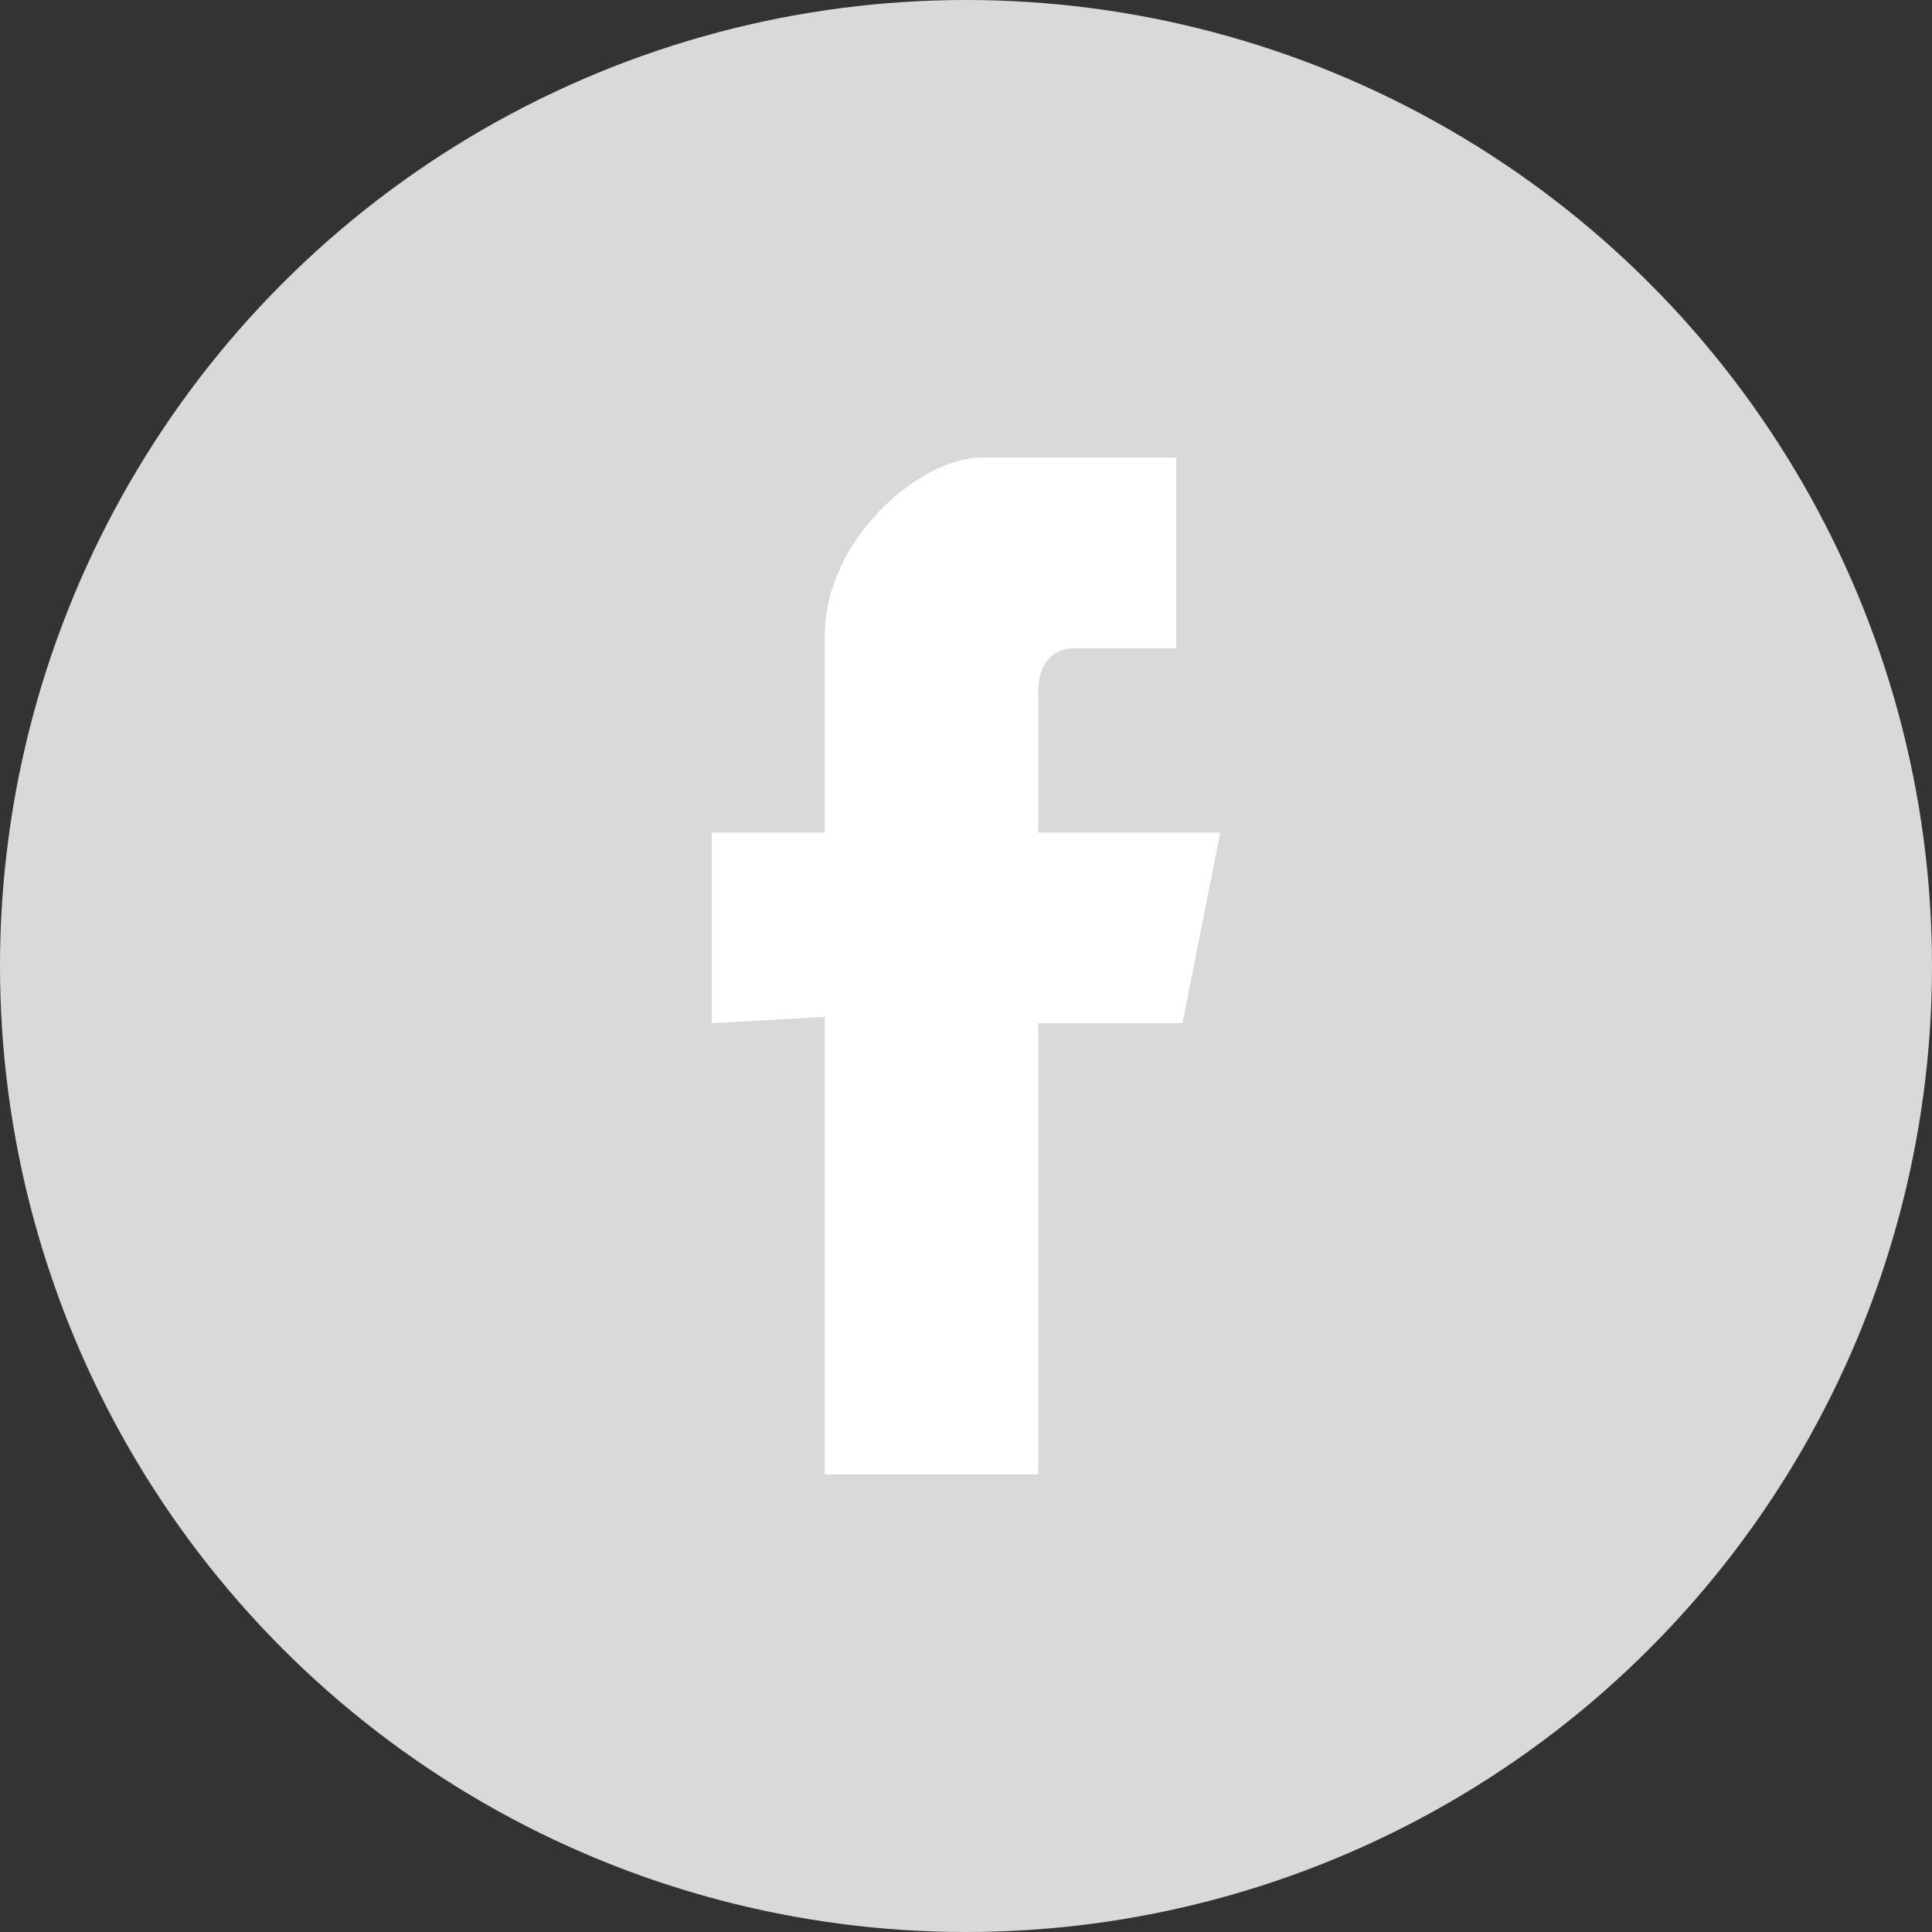
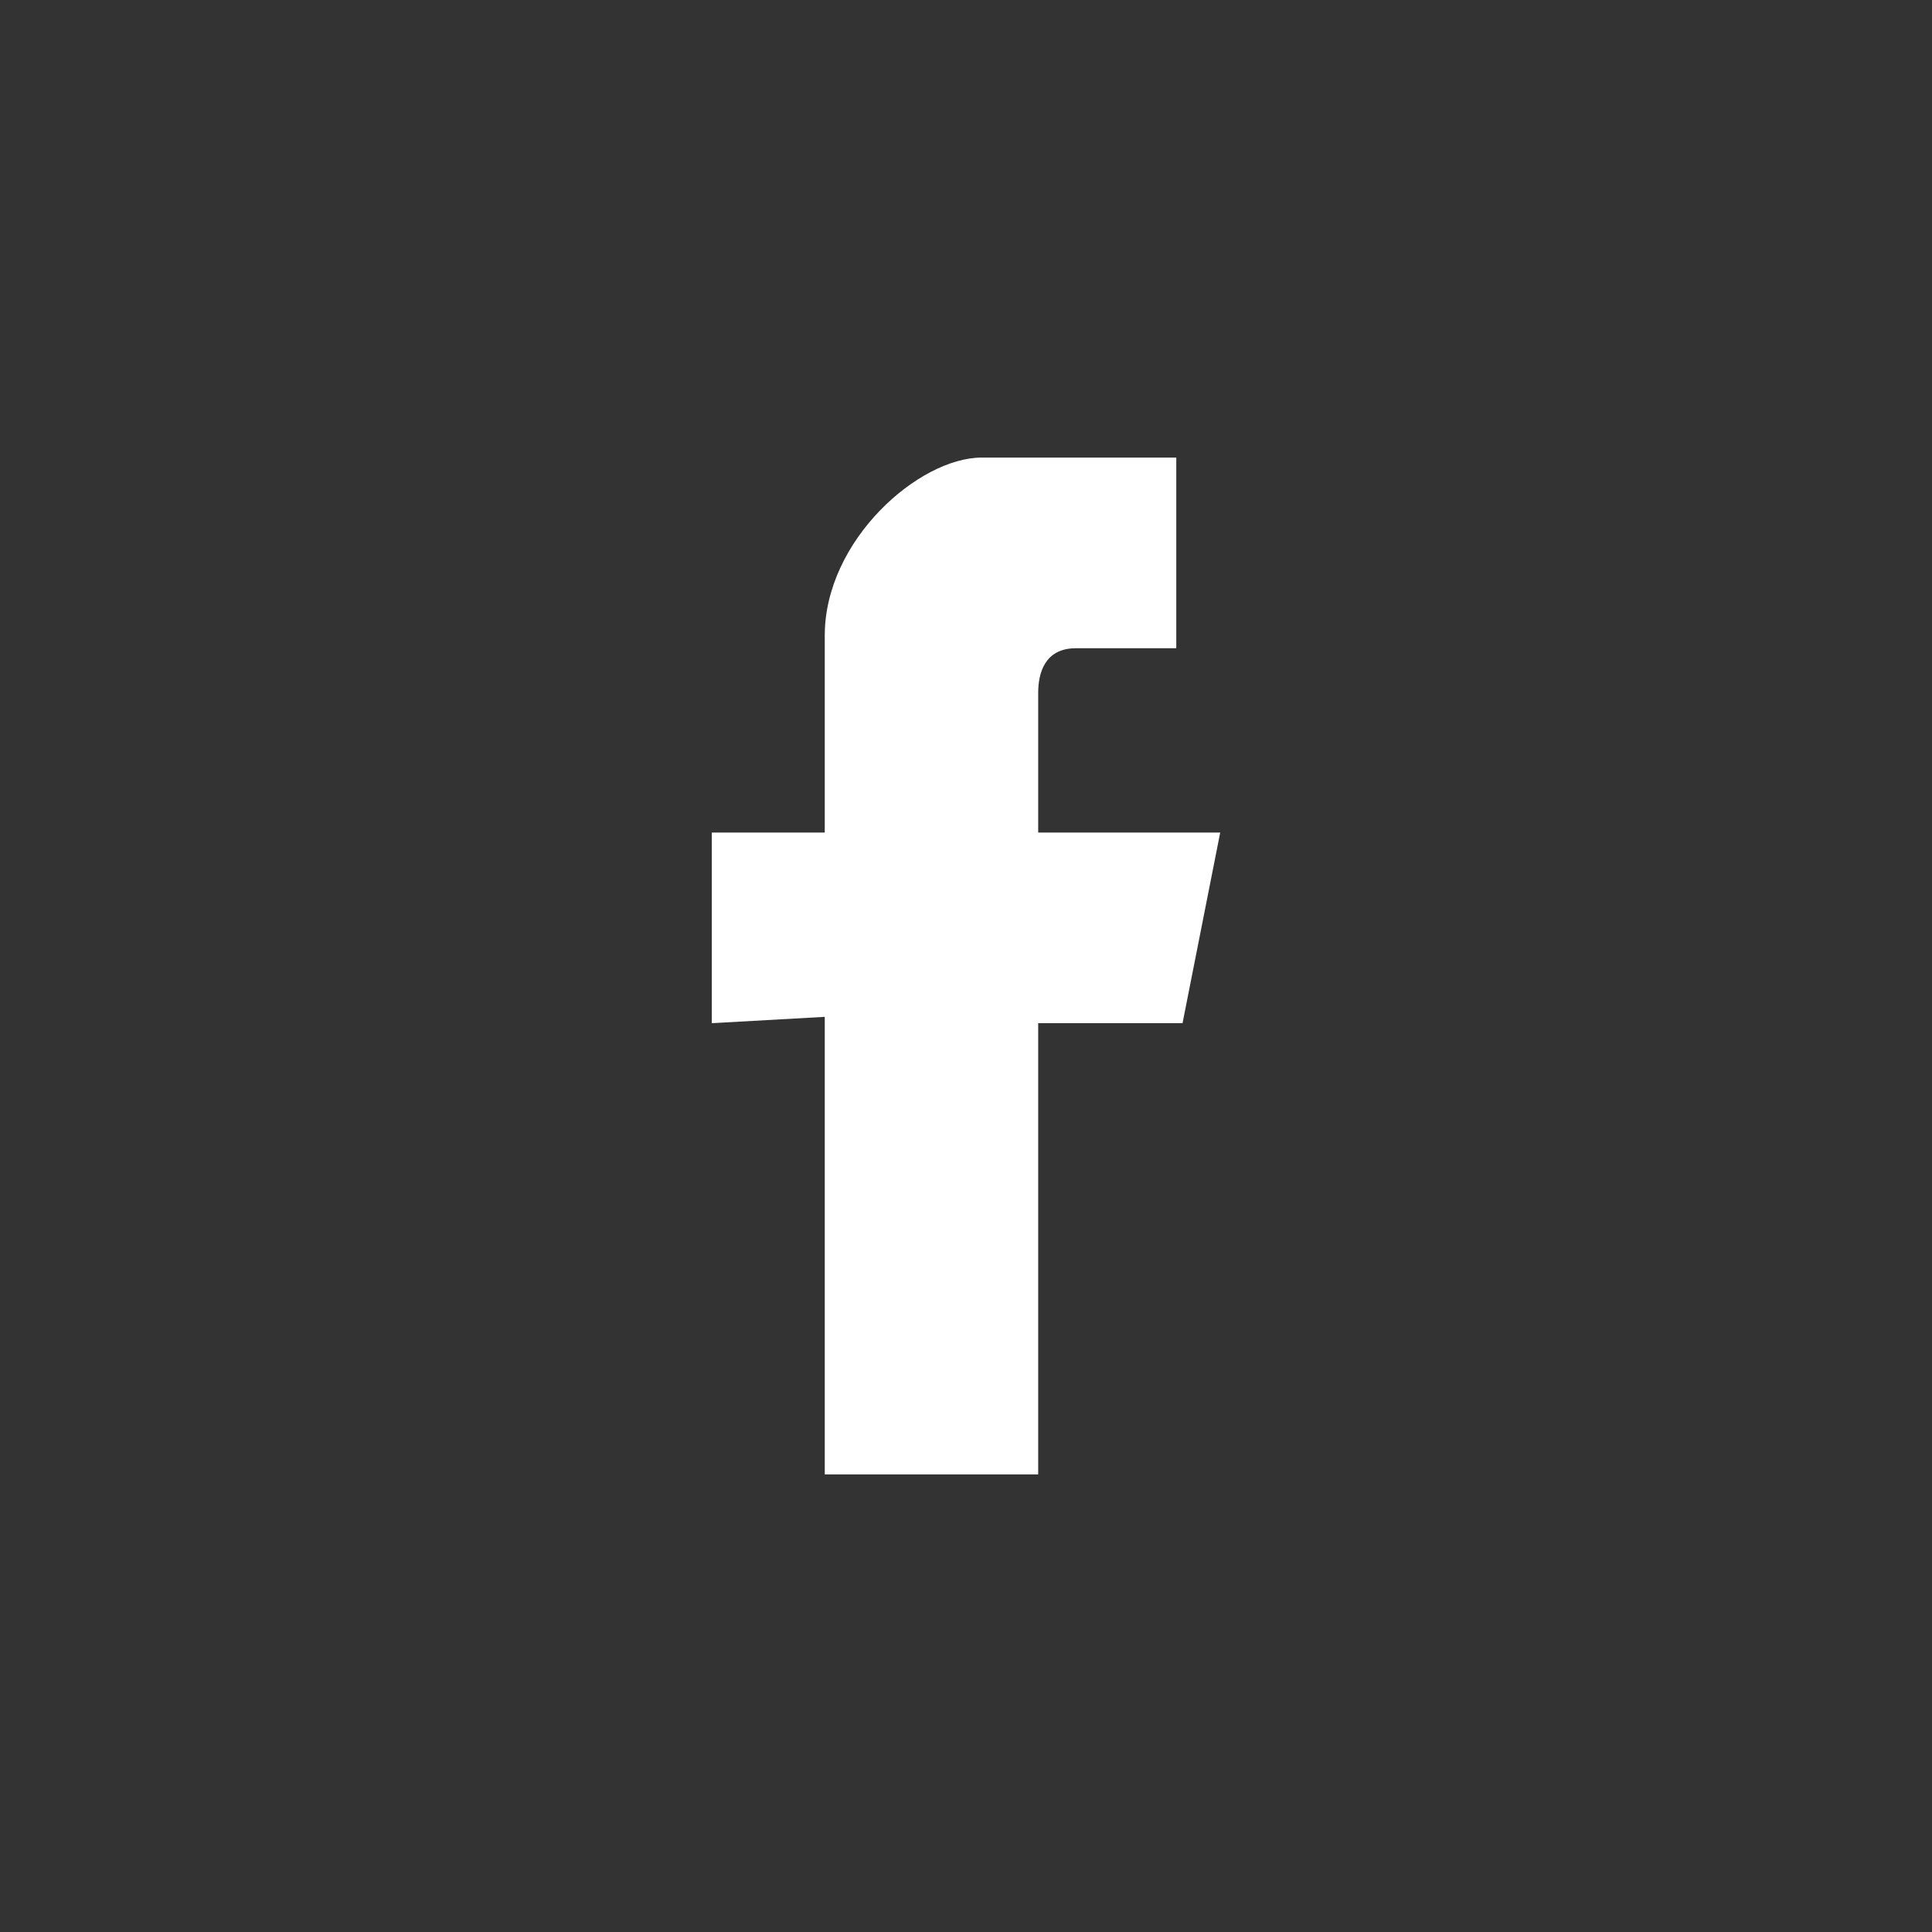
<svg xmlns="http://www.w3.org/2000/svg" width="38" height="38" viewBox="0 0 38 38" fill="none">
  <rect x="0" y="0" width="38" height="38" fill="#333333" stroke="none" />
-   <circle cx="19" cy="19" r="19" fill="#D9D9D9" />
  <path fill-rule="evenodd" clip-rule="evenodd" d="M16.222 20V29H20.42V20.125H23.259L24 16.375H20.42C20.42 16.375 20.42 14.625 20.42 13.625C20.42 13.25 20.543 12.75 21.161 12.75C22.025 12.75 23.136 12.75 23.136 12.75V9C23.136 9 21.284 9 19.309 9C18.074 9 16.222 10.625 16.222 12.5C16.222 14.375 16.222 16.375 16.222 16.375H14V20.125L16.222 20Z" fill="white" />
</svg>